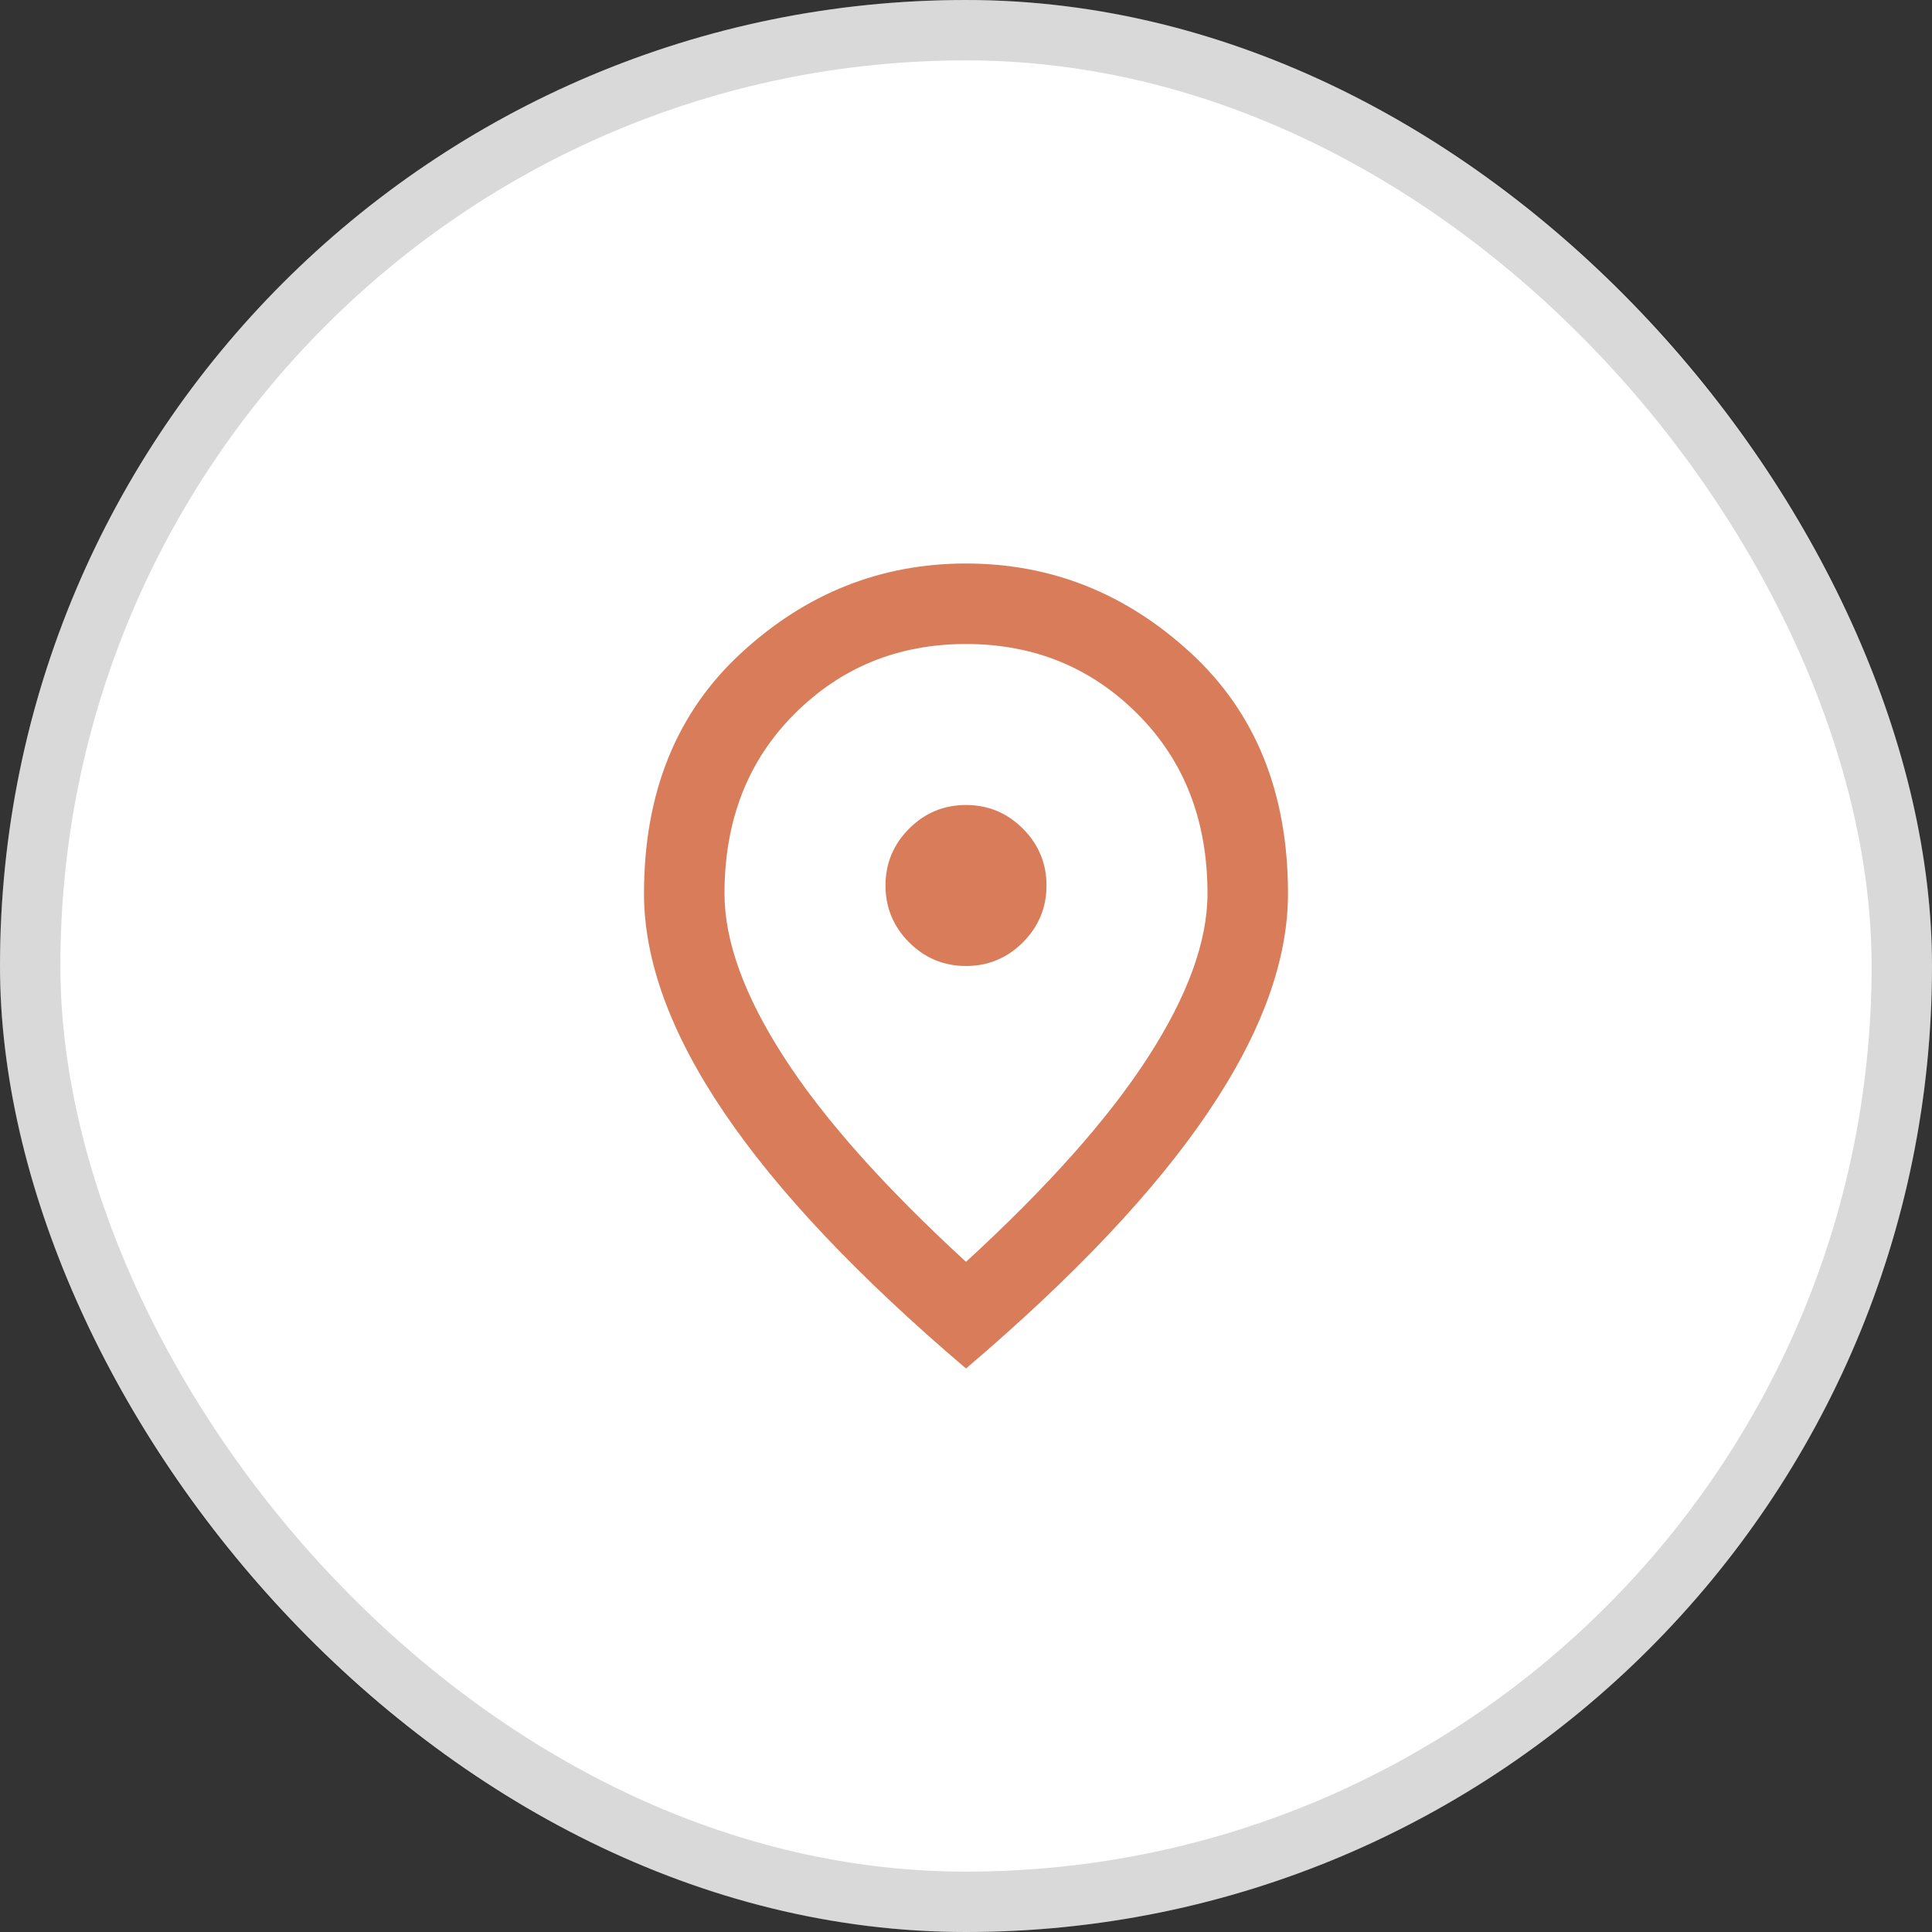
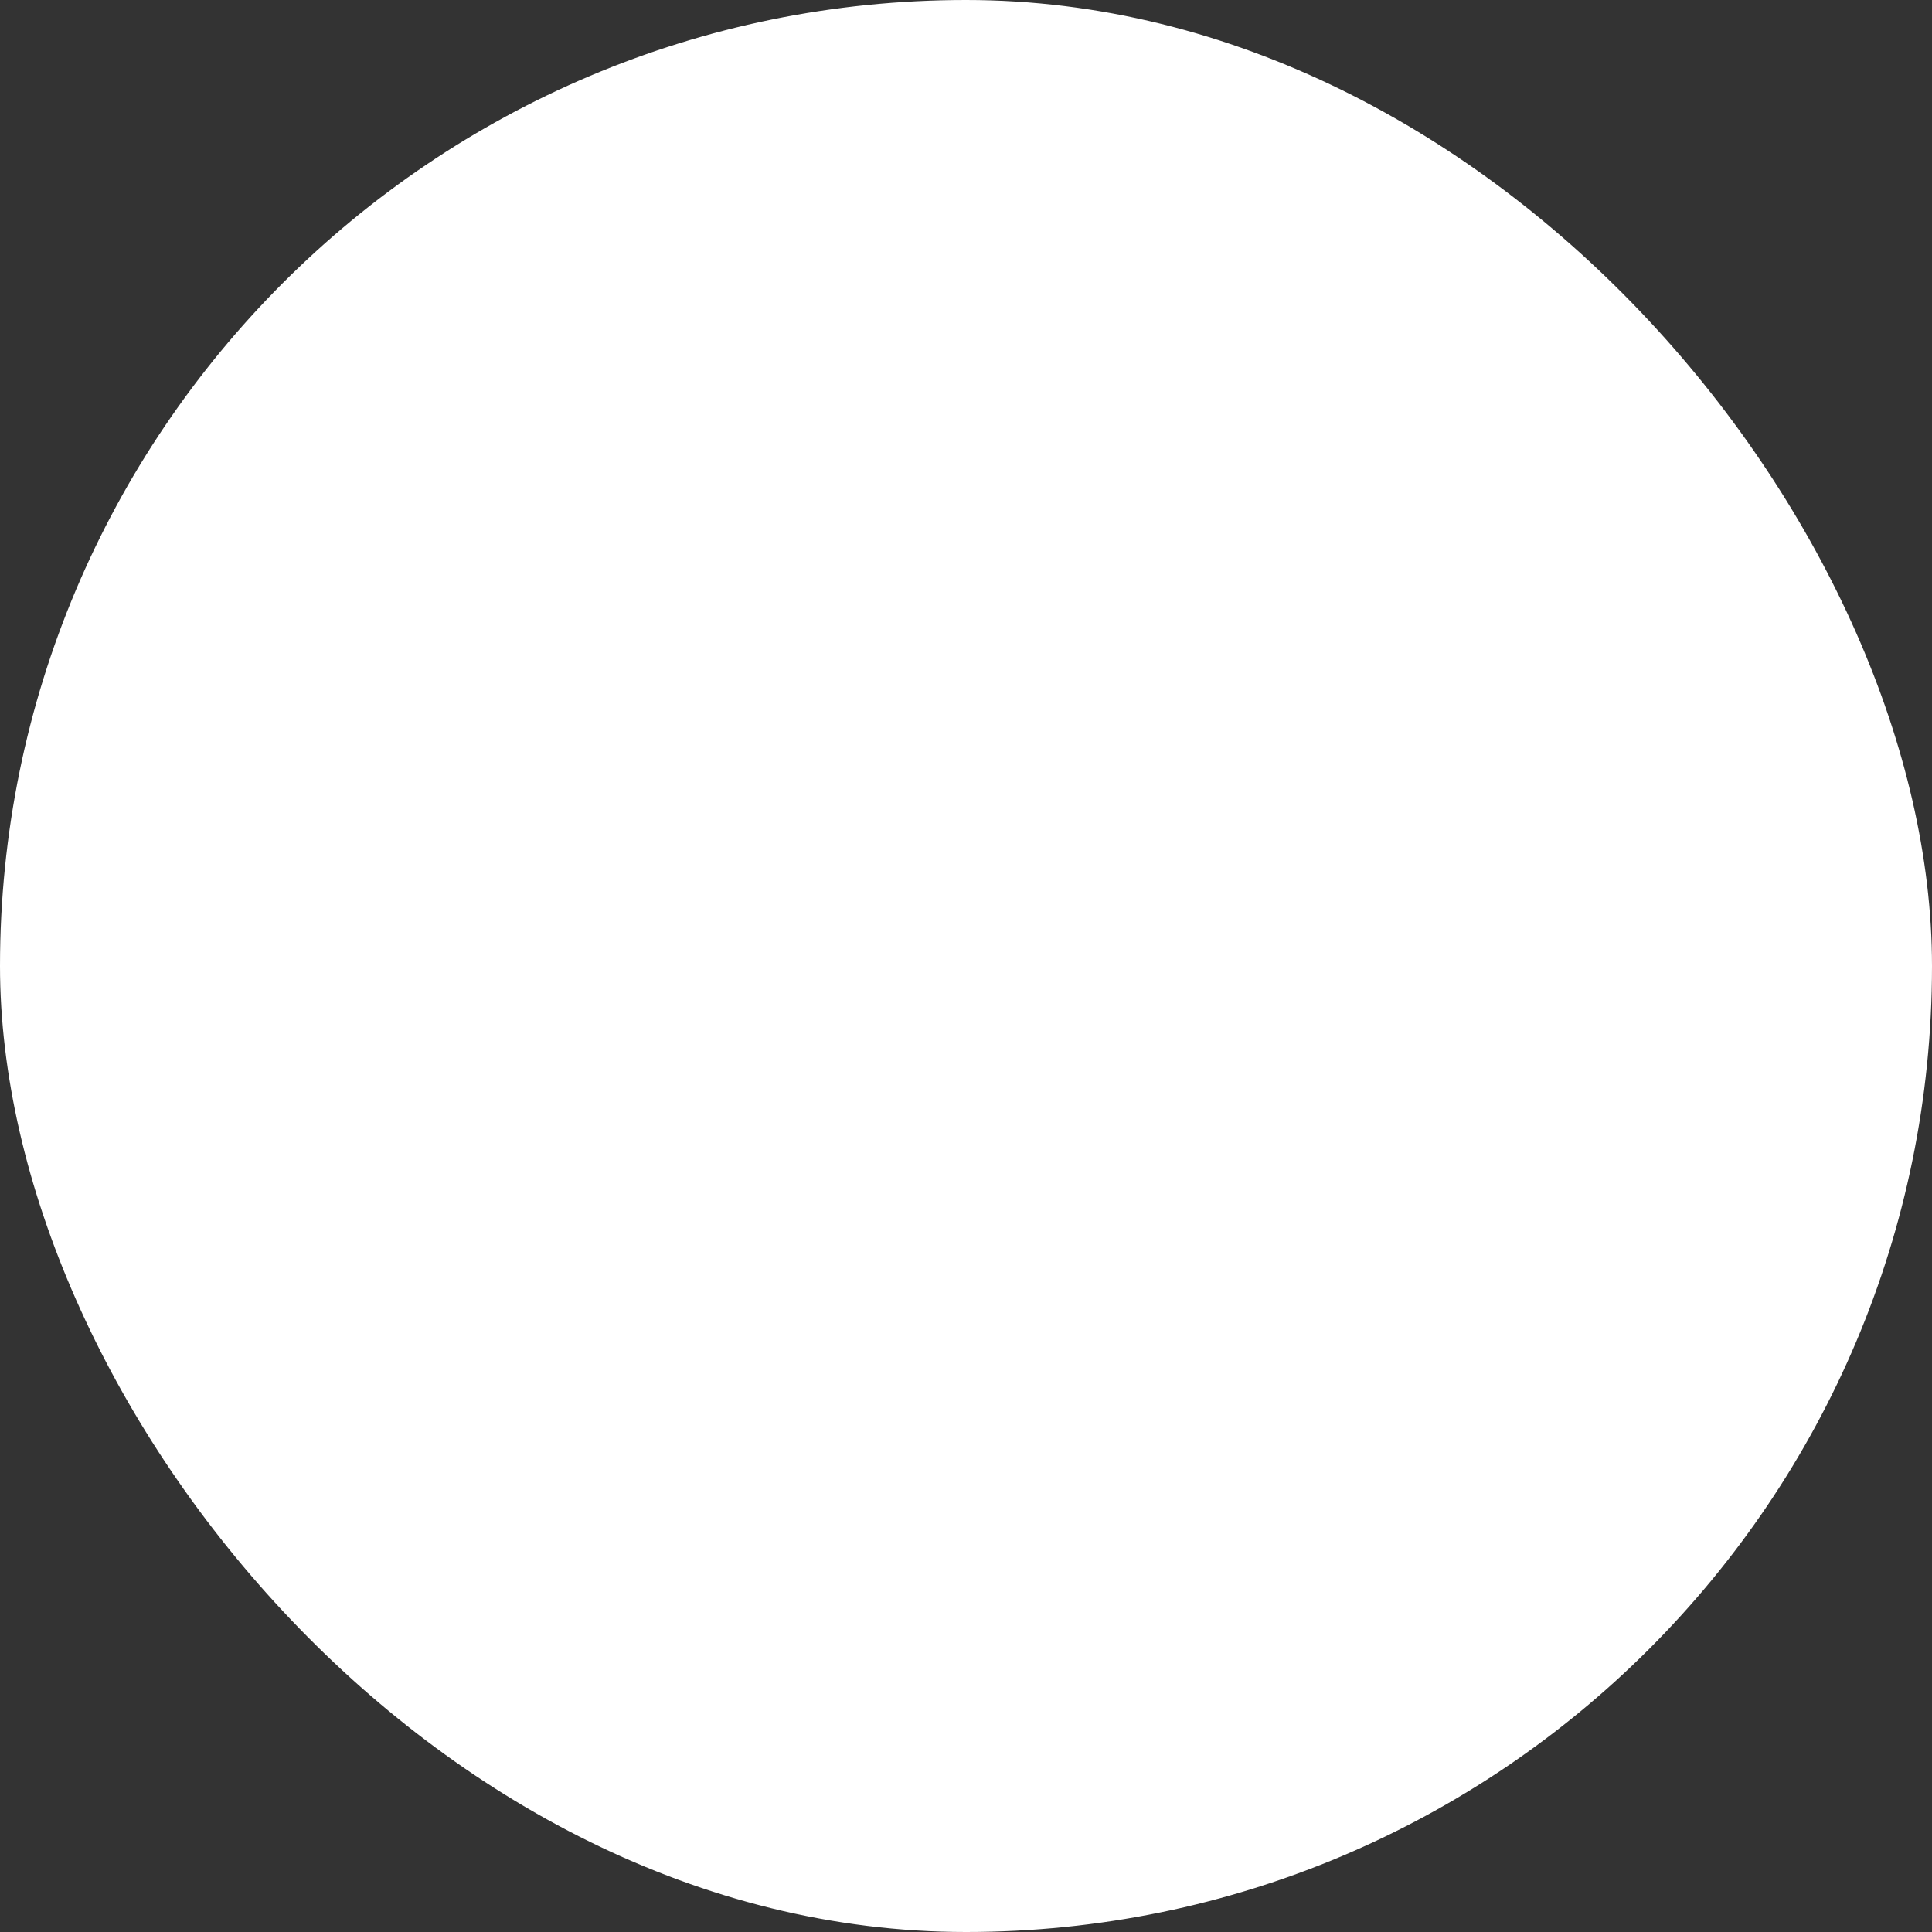
<svg xmlns="http://www.w3.org/2000/svg" fill="none" height="100%" overflow="visible" preserveAspectRatio="none" style="display: block;" viewBox="0 0 48 48" width="100%">
  <rect x="0" y="0" width="48" height="48" fill="#333333" stroke="none" />
  <g id="Frame 29">
    <rect fill="white" height="48" rx="24" width="48" />
-     <rect height="46.5" rx="23.25" stroke="black" stroke-opacity="0.15" stroke-width="1.5" width="46.5" x="0.75" y="0.75" />
    <g id="location_on_24dp_E3E3E3_FILL0_wght0_GRAD0_opsz24 1">
-       <path d="M24 24C24.55 24 25.021 23.804 25.413 23.413C25.804 23.021 26 22.55 26 22C26 21.45 25.804 20.979 25.413 20.587C25.021 20.196 24.55 20 24 20C23.45 20 22.979 20.196 22.587 20.587C22.196 20.979 22 21.45 22 22C22 22.55 22.196 23.021 22.587 23.413C22.979 23.804 23.45 24 24 24ZM24 31.35C26.033 29.483 27.542 27.788 28.525 26.262C29.508 24.738 30 23.383 30 22.2C30 20.383 29.421 18.896 28.262 17.738C27.104 16.579 25.683 16 24 16C22.317 16 20.896 16.579 19.738 17.738C18.579 18.896 18 20.383 18 22.2C18 23.383 18.492 24.738 19.475 26.262C20.458 27.788 21.967 29.483 24 31.35ZM24 34C21.317 31.717 19.312 29.596 17.988 27.637C16.663 25.679 16 23.867 16 22.2C16 19.7 16.804 17.708 18.413 16.225C20.021 14.742 21.883 14 24 14C26.117 14 27.979 14.742 29.587 16.225C31.196 17.708 32 19.7 32 22.2C32 23.867 31.337 25.679 30.012 27.637C28.688 29.596 26.683 31.717 24 34Z" fill="#D97C5A" id="Vector" />
-     </g>
+       </g>
  </g>
</svg>